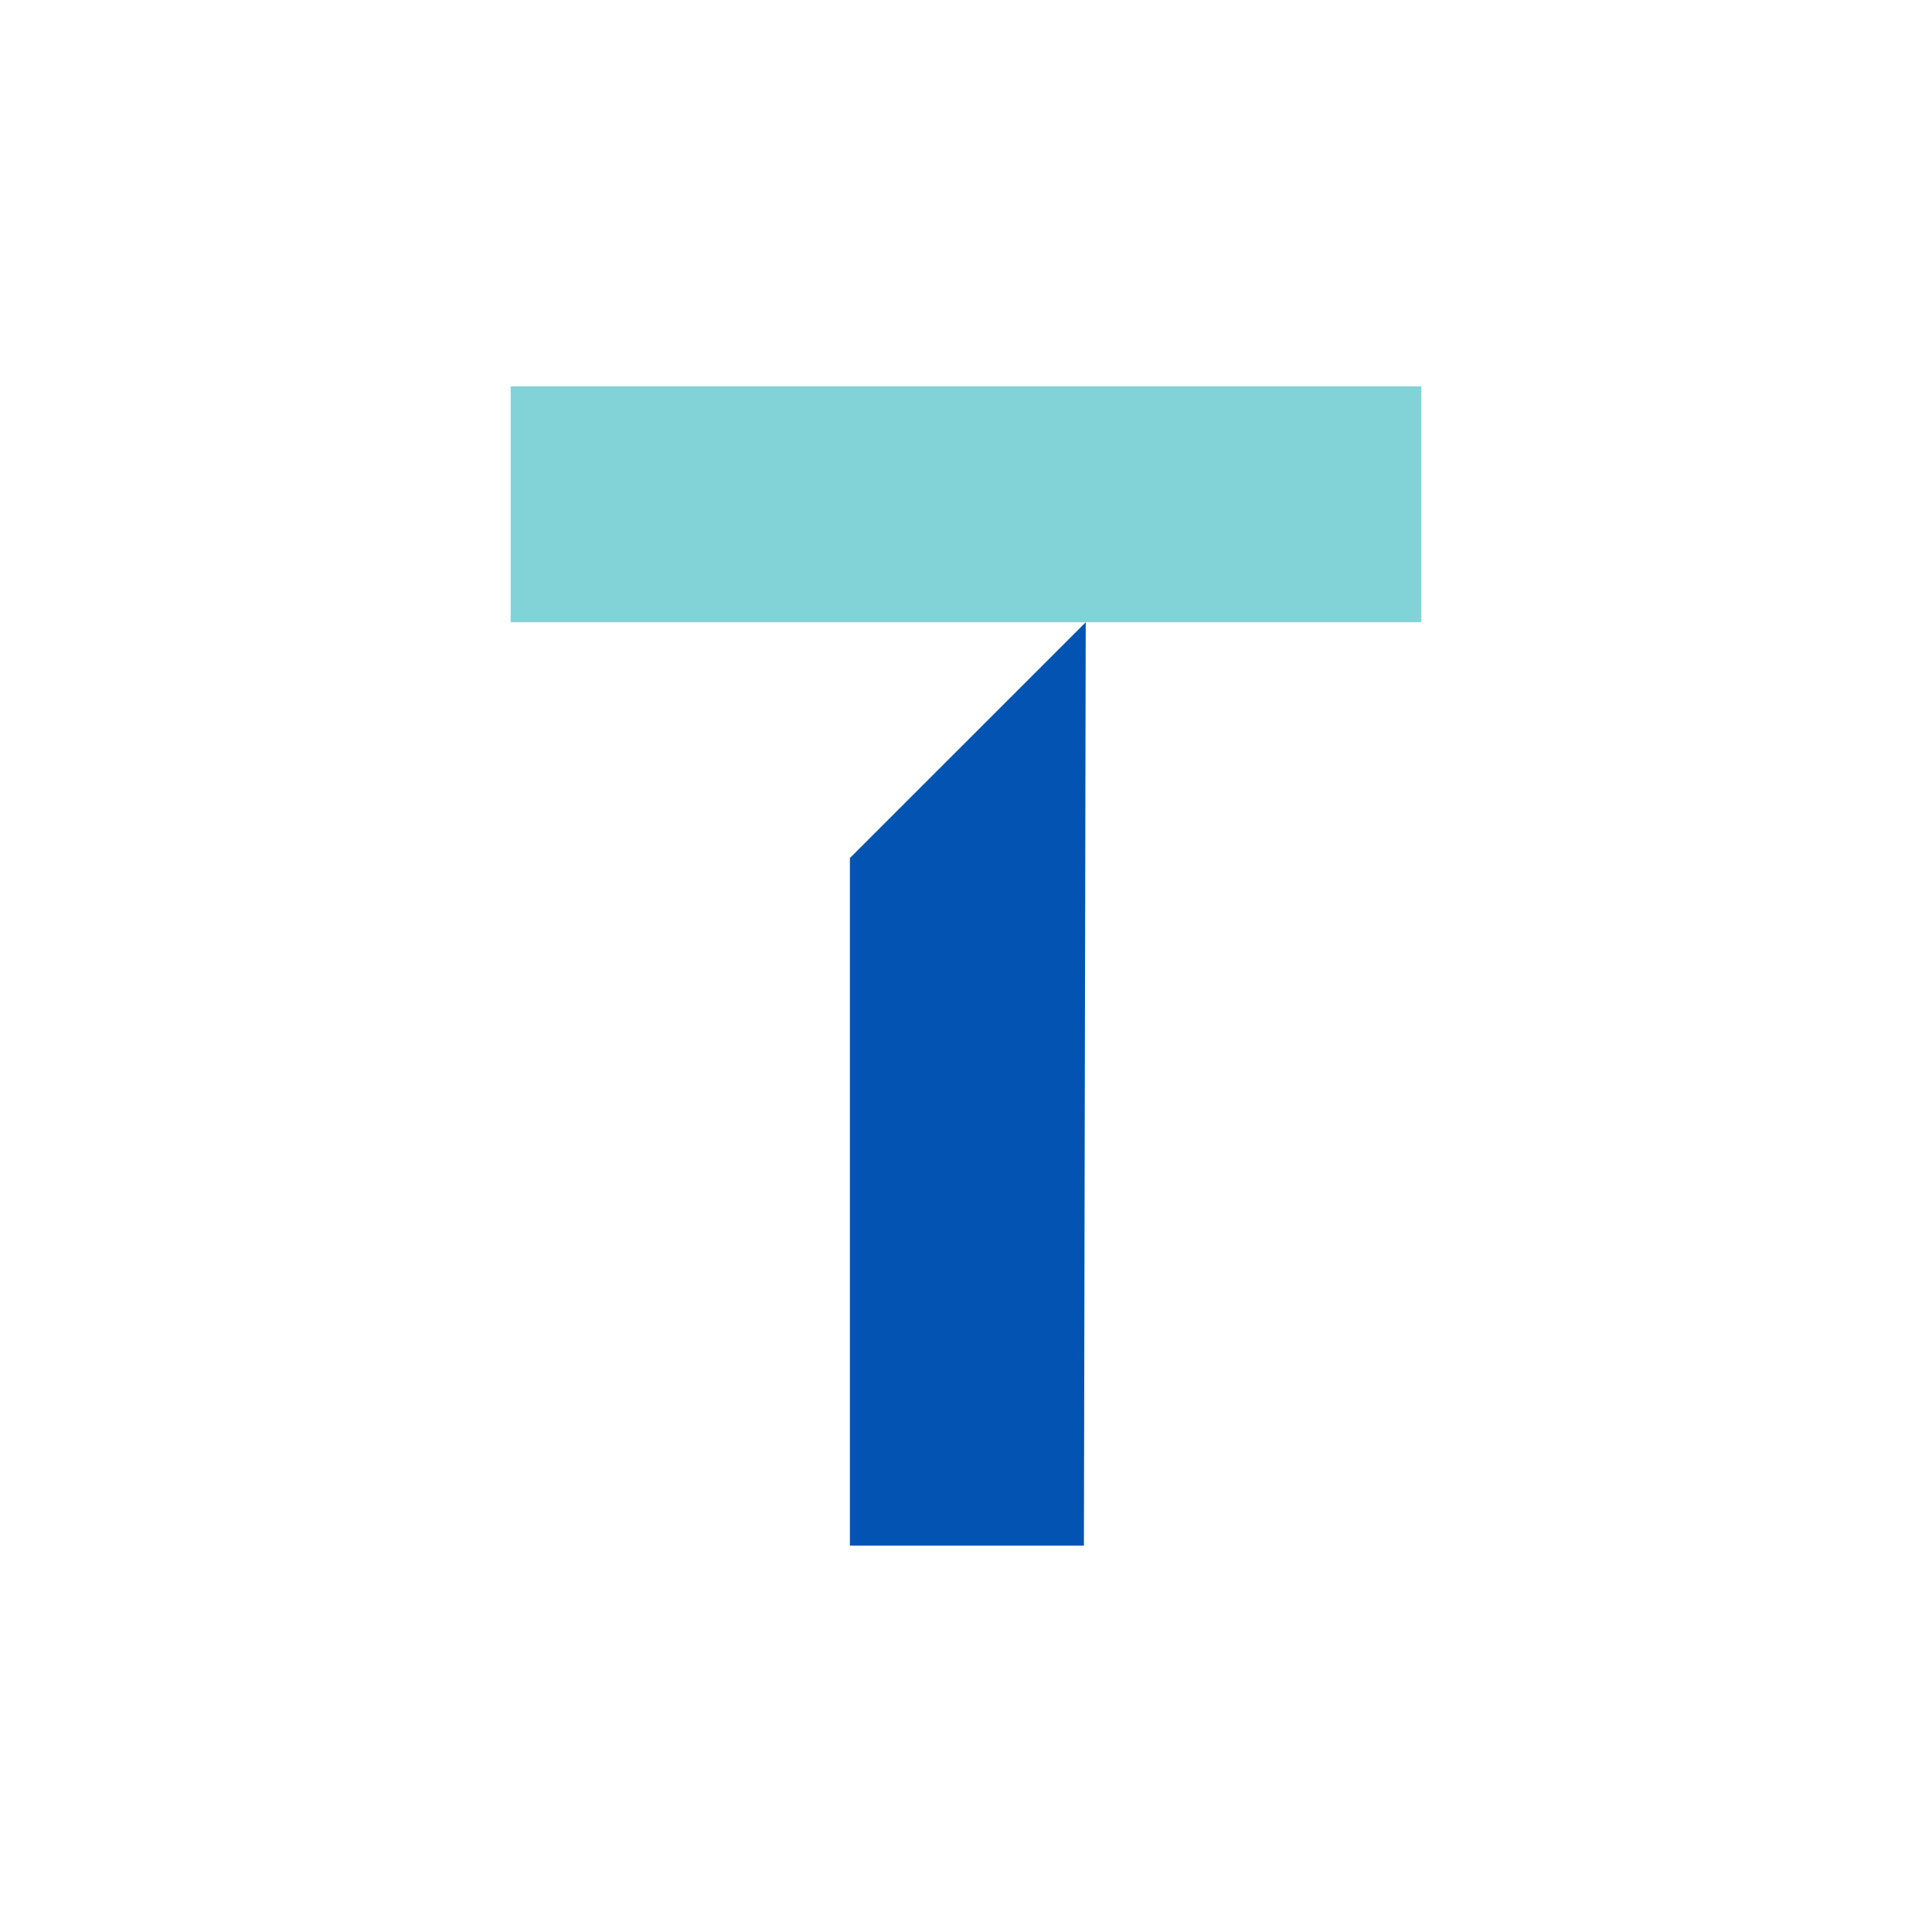
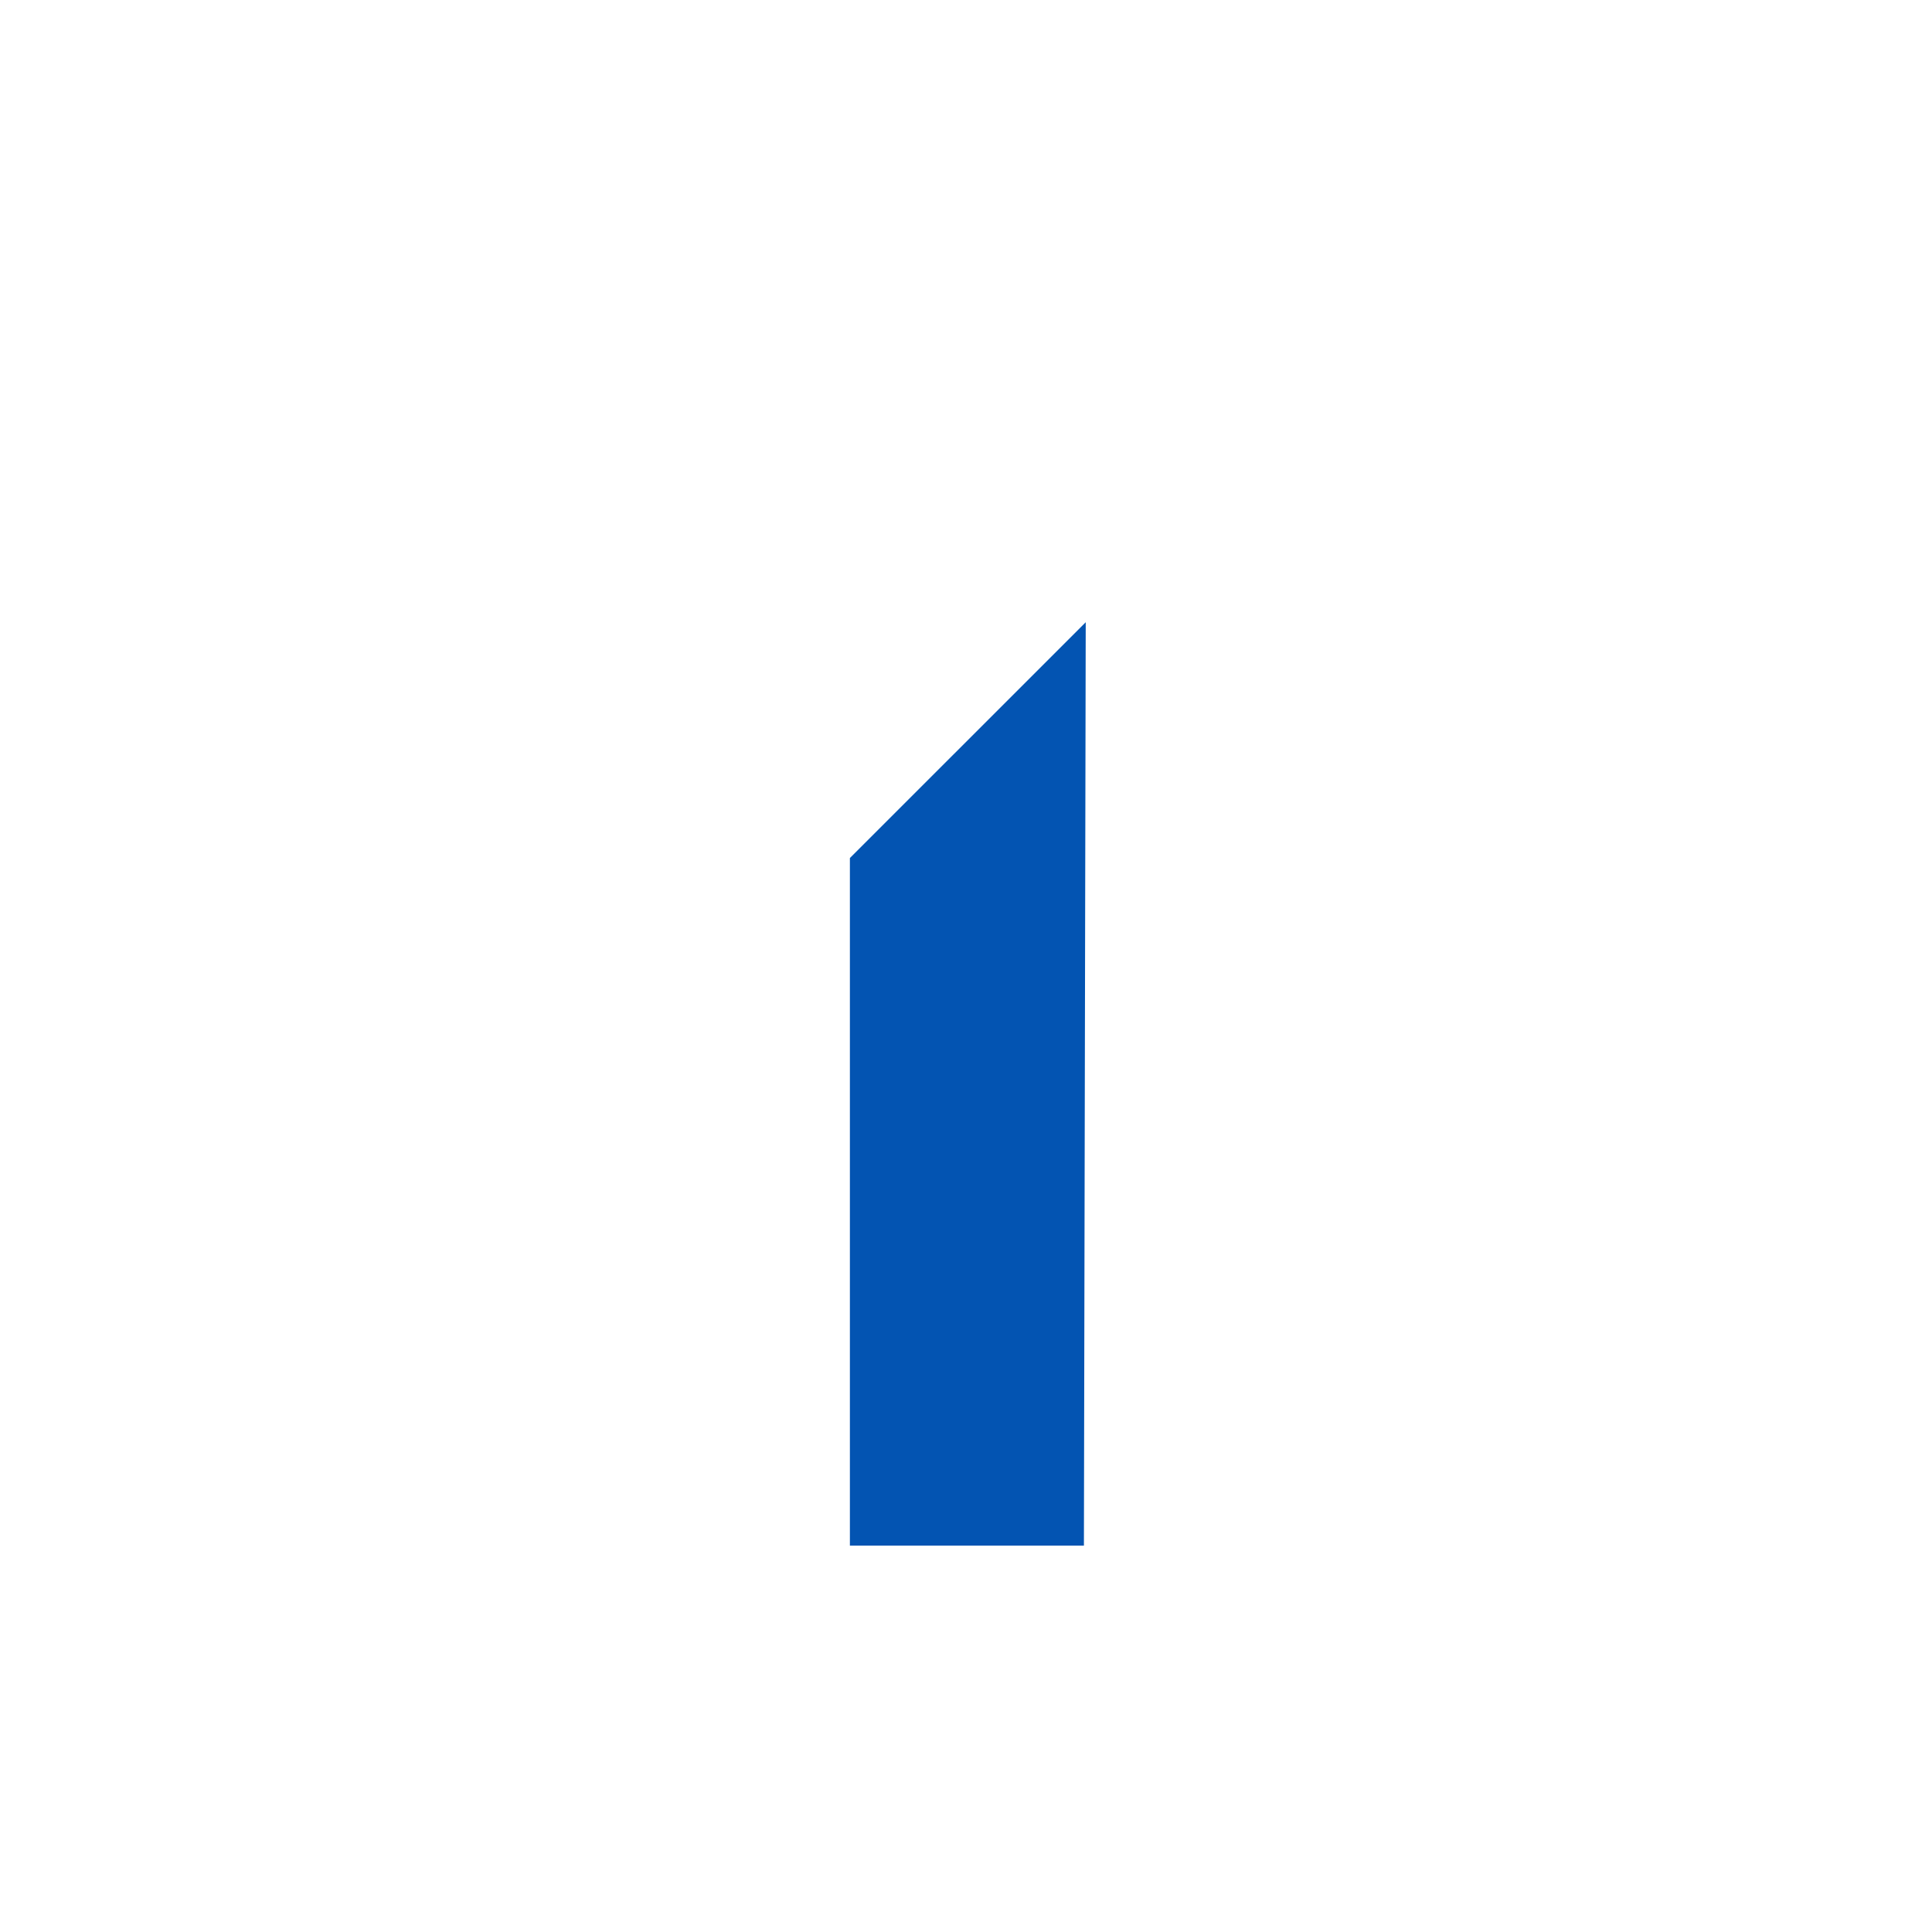
<svg xmlns="http://www.w3.org/2000/svg" version="1.1" x="0px" y="0px" viewBox="0 0 200 200" enable-background="new 0 0 200 200" xml:space="preserve">
  <defs id="defs12554" />
  <linearGradient id="3d_gradient2-logo-ce7e06fe-eb5e-47c0-98c8-59ca14b2eaa1" x1="30%" y1="120%" x2="-10%" y2="30%" spreadMethod="pad">
    <stop offset="0%" stop-color="#ffffff" stop-opacity="1" id="stop12531" />
    <stop offset="100%" stop-color="#000000" stop-opacity="1" id="stop12533" />
  </linearGradient>
  <linearGradient id="3d_gradient3-logo-ce7e06fe-eb5e-47c0-98c8-59ca14b2eaa1" x1="30%" y1="120%" x2="-10%" y2="30%" spreadMethod="pad" gradientTransform="rotate(-30)">
    <stop offset="0%" stop-color="#ffffff" stop-opacity="1" id="stop12536" />
    <stop offset="50%" stop-color="#cccccc" stop-opacity="1" id="stop12538" />
    <stop offset="100%" stop-color="#000000" stop-opacity="1" id="stop12540" />
  </linearGradient>
-   <rect style="font-style:normal;font-weight:normal;font-size:medium;line-height:1;font-family:'Brandmark Sans 30 Color';font-variant-ligatures:normal;text-align:center;text-anchor:middle;fill:#81d3d8;stroke:#81d3d8;stroke-width:0;stroke-linejoin:miter;stroke-miterlimit:2" id="rect11" stroke-miterlimit="2" height="24.413" width="94.272" class="c1" y="40" x="52.864" />
  <polygon style="font-style:normal;font-weight:normal;font-size:medium;line-height:1;font-family:'Brandmark Sans 30 Color';font-variant-ligatures:normal;text-align:center;text-anchor:middle;fill:#0354b2;stroke:#0354b2;stroke-width:0;stroke-linejoin:miter;stroke-miterlimit:2" id="polygon13" stroke-miterlimit="2" transform="matrix(2.608,0,0,2.608,-160.807,-159.012)" points="104.755,85.669 104.683,122.32 95.394,122.32 95.394,95.029 " class="c3" />
</svg>